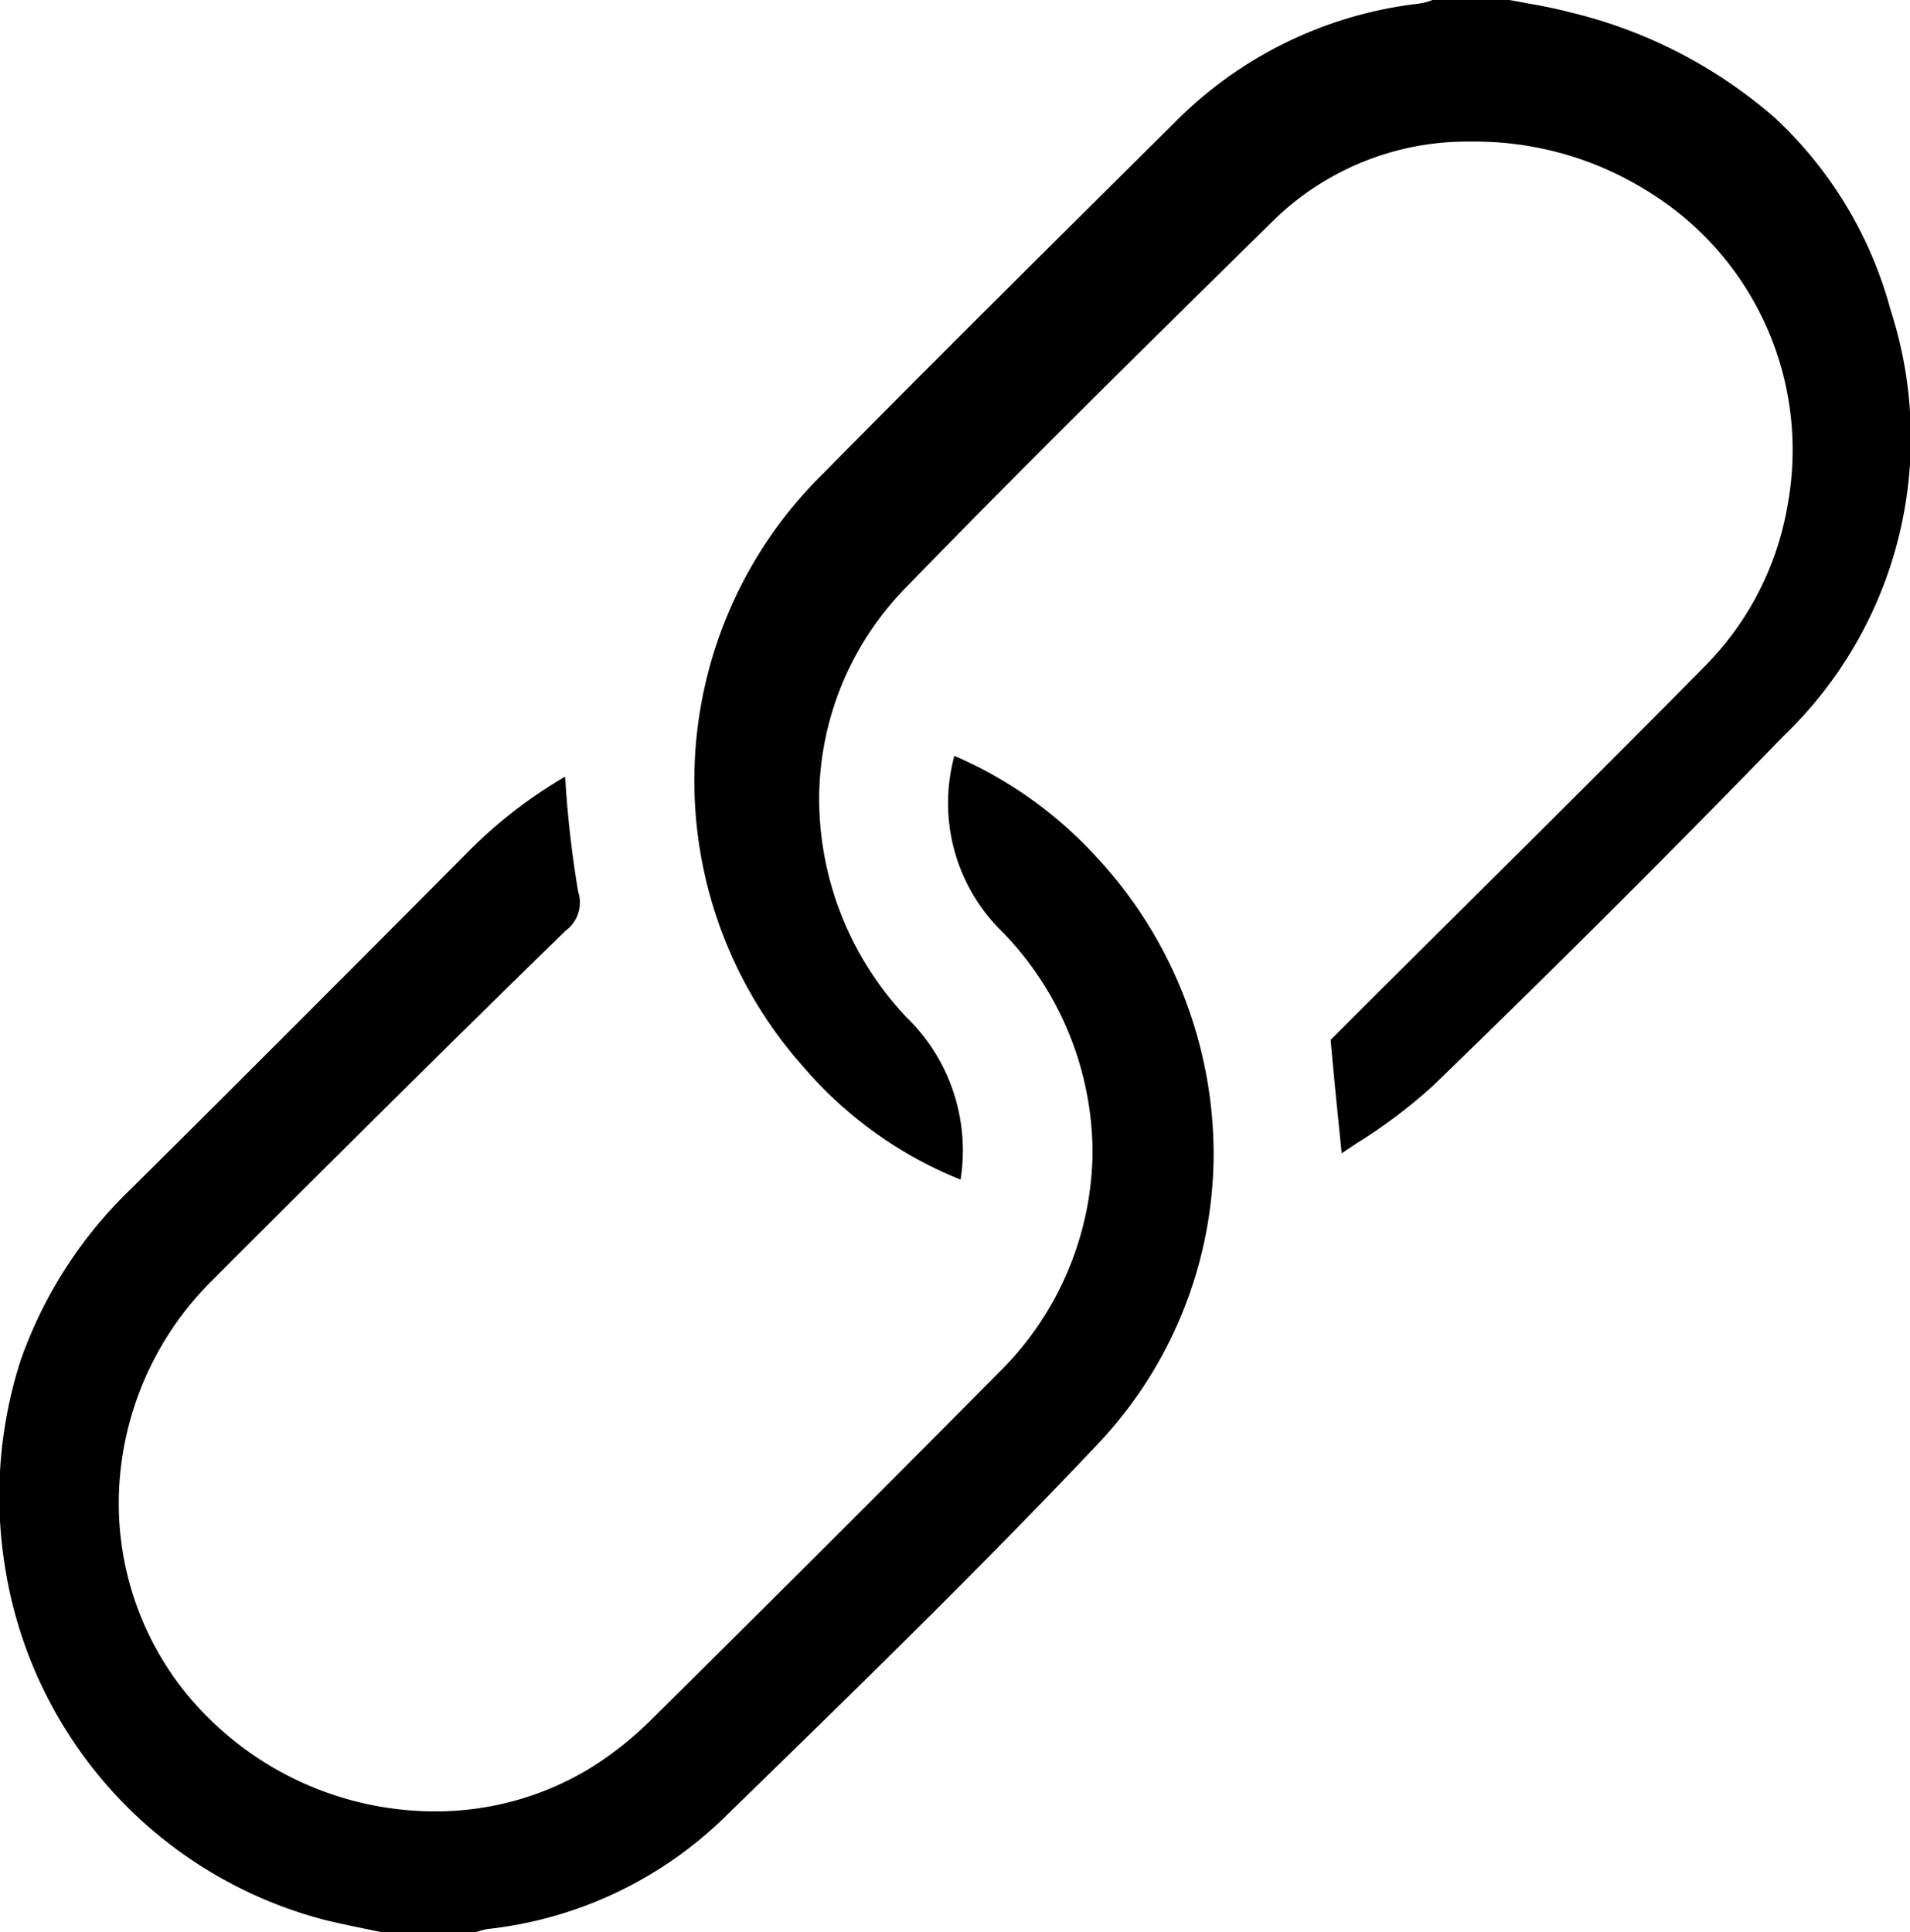
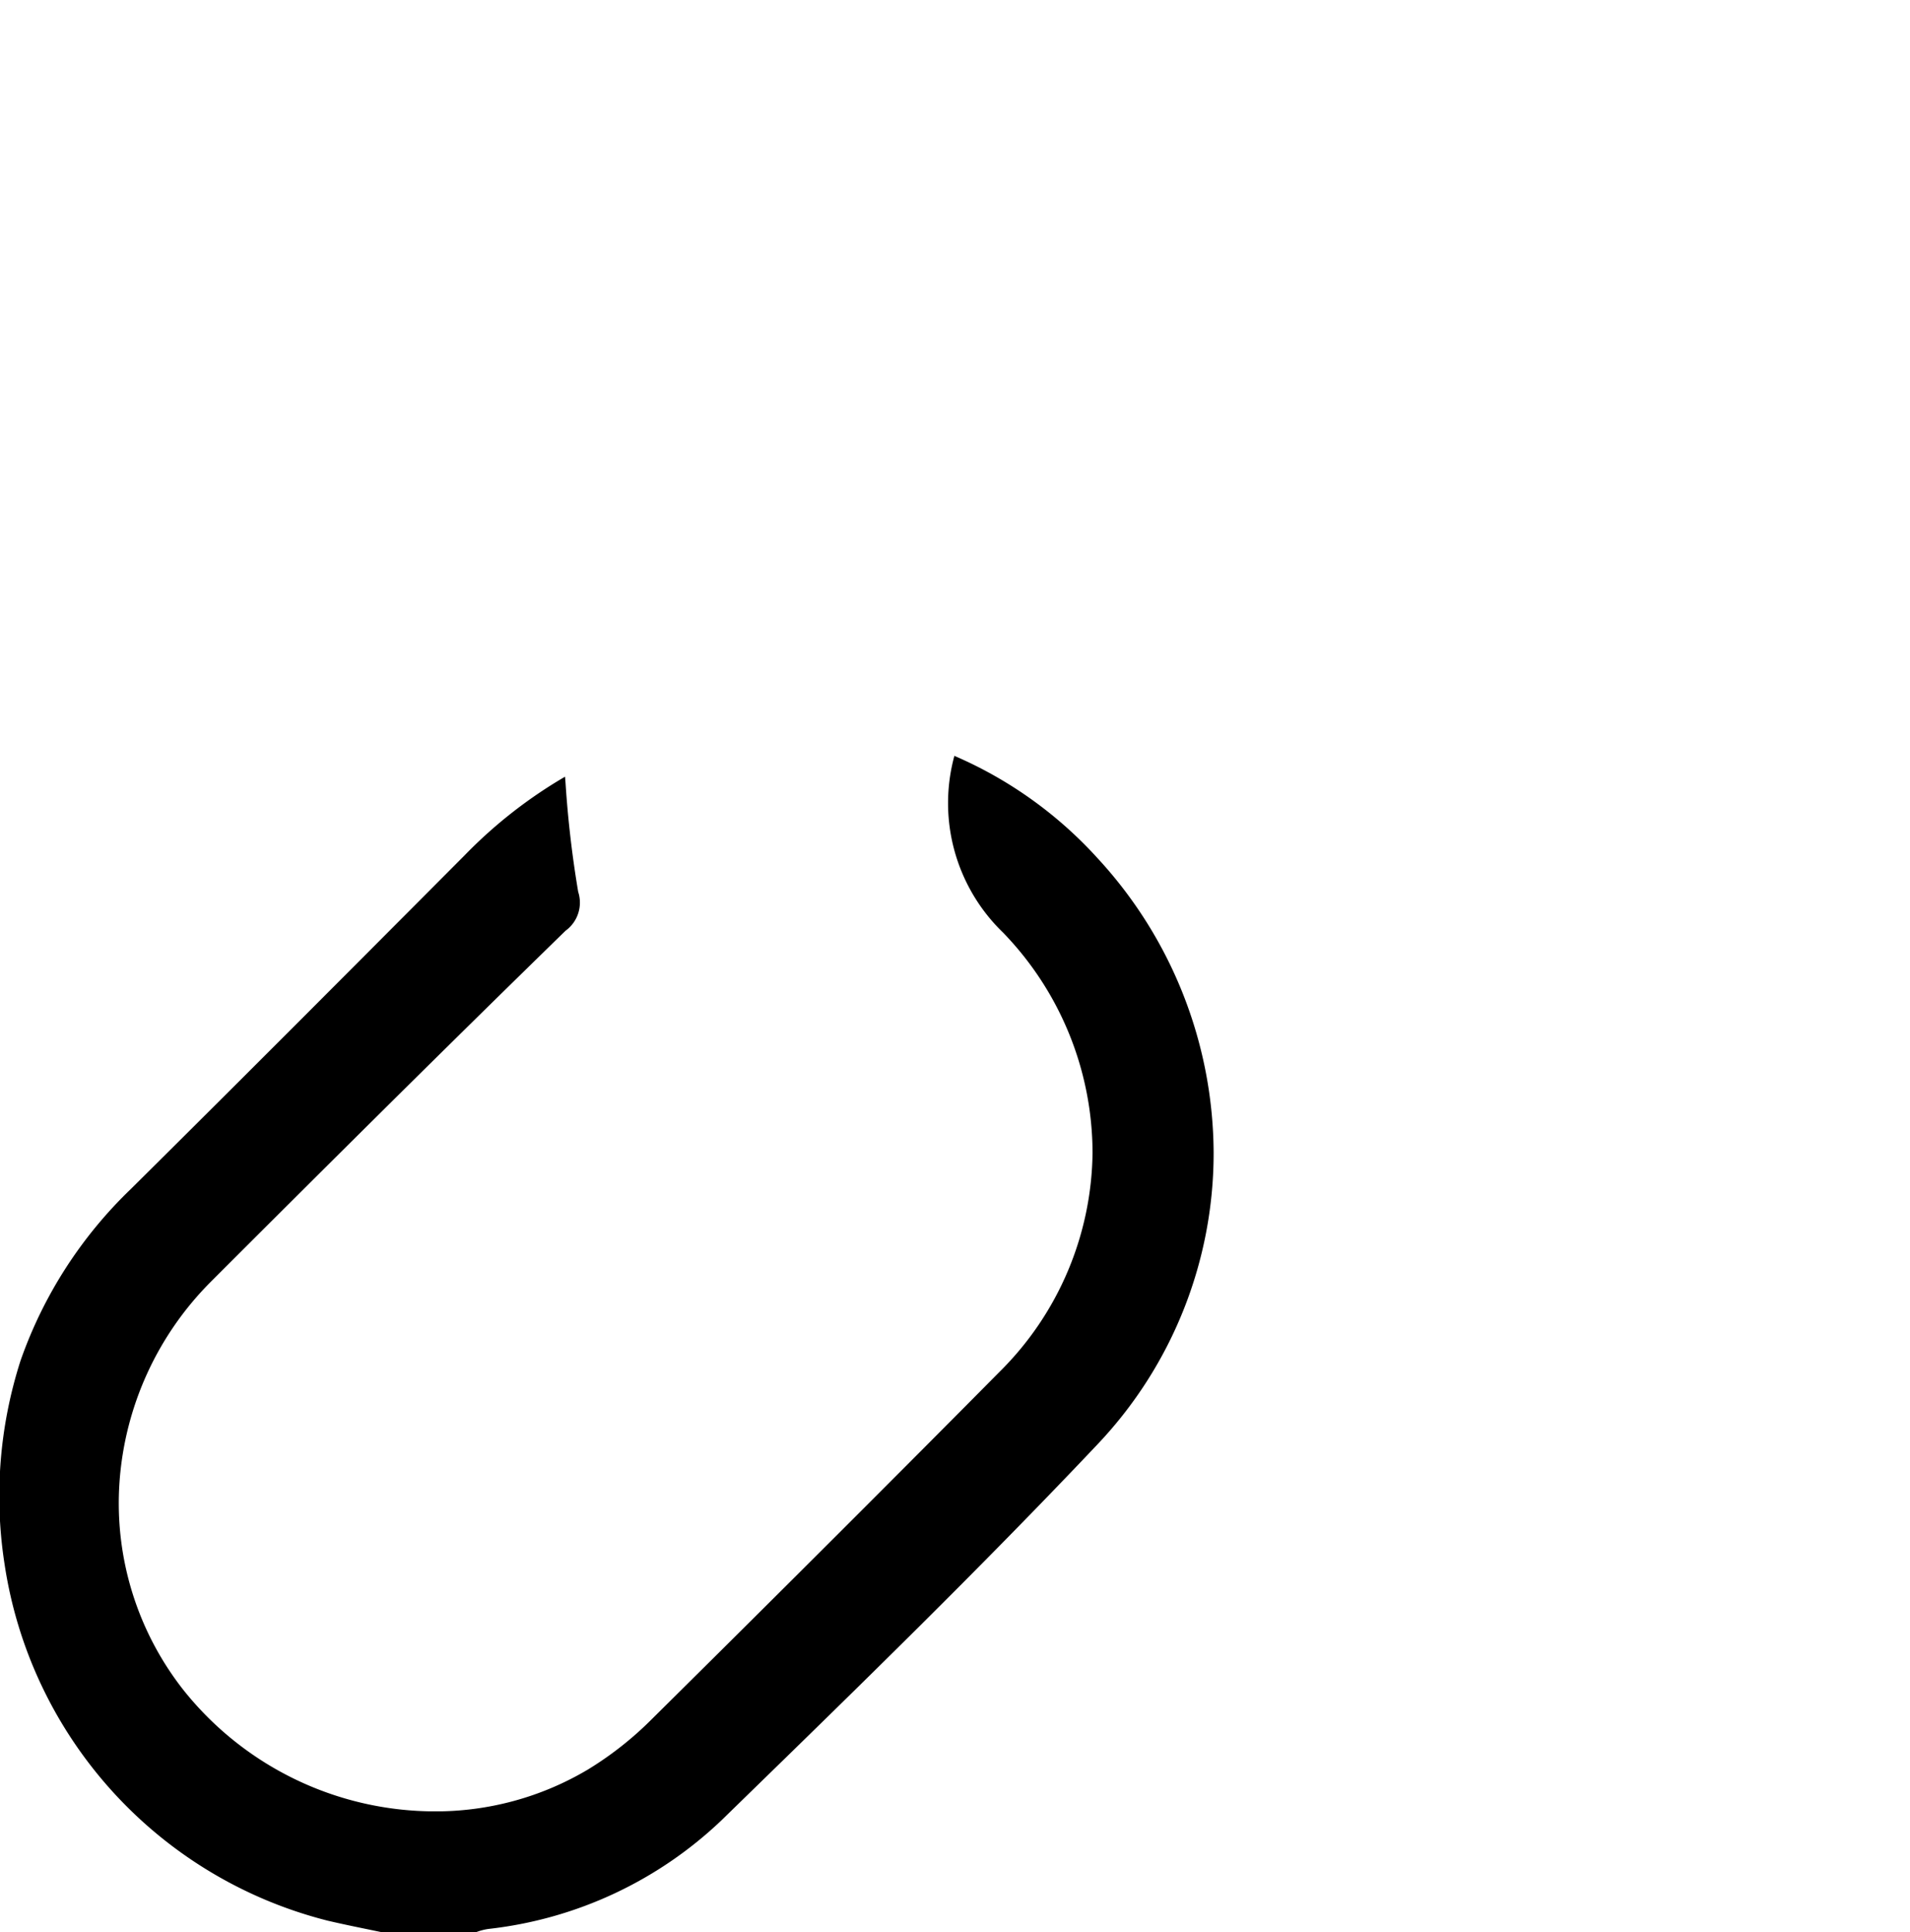
<svg xmlns="http://www.w3.org/2000/svg" width="30.176" height="30.531" viewBox="0 0 30.176 30.531">
  <g id="Groupe_7603" data-name="Groupe 7603" transform="translate(-34 -2855)">
-     <path id="Tracé_6843" data-name="Tracé 6843" d="M201.756,1.849A7.594,7.594,0,0,0,198.534.194c-.214-.056-.433-.1-.666-.14L197.579,0h-1.217a.932.932,0,0,1-.219.058,6.463,6.463,0,0,0-3.858,1.881l-.663.658c-1.606,1.594-3.266,3.242-4.881,4.879a6.8,6.8,0,0,0-.335,9.362,6.421,6.421,0,0,0,2.5,1.8,2.935,2.935,0,0,0-.858-2.569,5.032,5.032,0,0,1-1.376-3.406,4.783,4.783,0,0,1,1.364-3.373c1.817-1.872,3.706-3.733,5.533-5.531l.267-.263a4.379,4.379,0,0,1,3.1-1.259h.092a5.146,5.146,0,0,1,2.759.8,4.794,4.794,0,0,1,2.186,4.938,4.743,4.743,0,0,1-1.287,2.53c-1.243,1.261-2.52,2.529-3.755,3.756-.715.71-1.454,1.444-2.178,2.169.052.6.114,1.2.174,1.792l.225-.15a8.338,8.338,0,0,0,1.21-.909c1.946-1.883,3.81-3.743,5.54-5.528A6.53,6.53,0,0,0,203.6,4.9a6.413,6.413,0,0,0-1.843-3.051" transform="translate(-139.73 2855)" />
    <path id="Tracé_6844" data-name="Tracé 6844" d="M15.08,200.953a2.843,2.843,0,0,0,.768,2.8,5.014,5.014,0,0,1,1.413,3.484,4.947,4.947,0,0,1-1.467,3.453c-1.61,1.626-3.357,3.372-5.5,5.494a5.379,5.379,0,0,1-1.009.794,4.7,4.7,0,0,1-2.419.659,5.085,5.085,0,0,1-3.97-1.92,4.776,4.776,0,0,1-1.008-3.281,4.976,4.976,0,0,1,1.447-3.171c1.9-1.9,3.78-3.768,5.6-5.542a.549.549,0,0,0,.2-.614,16.928,16.928,0,0,1-.2-1.72l-.008-.1a7.409,7.409,0,0,0-1.588,1.244c-1.618,1.625-3.451,3.466-5.273,5.272a6.936,6.936,0,0,0-1.741,2.709,7,7,0,0,0-.254,3.21,6.863,6.863,0,0,0,5.106,5.64c.209.049.426.094.636.137l.261.054H7.5a.877.877,0,0,1,.214-.06,6.355,6.355,0,0,0,3.689-1.721l.273-.266c1.88-1.831,3.824-3.725,5.654-5.66a6.687,6.687,0,0,0,1.844-4.621,6.9,6.9,0,0,0-1.839-4.656,6.55,6.55,0,0,0-2.254-1.61" transform="translate(34 2665.983)" />
  </g>
</svg>